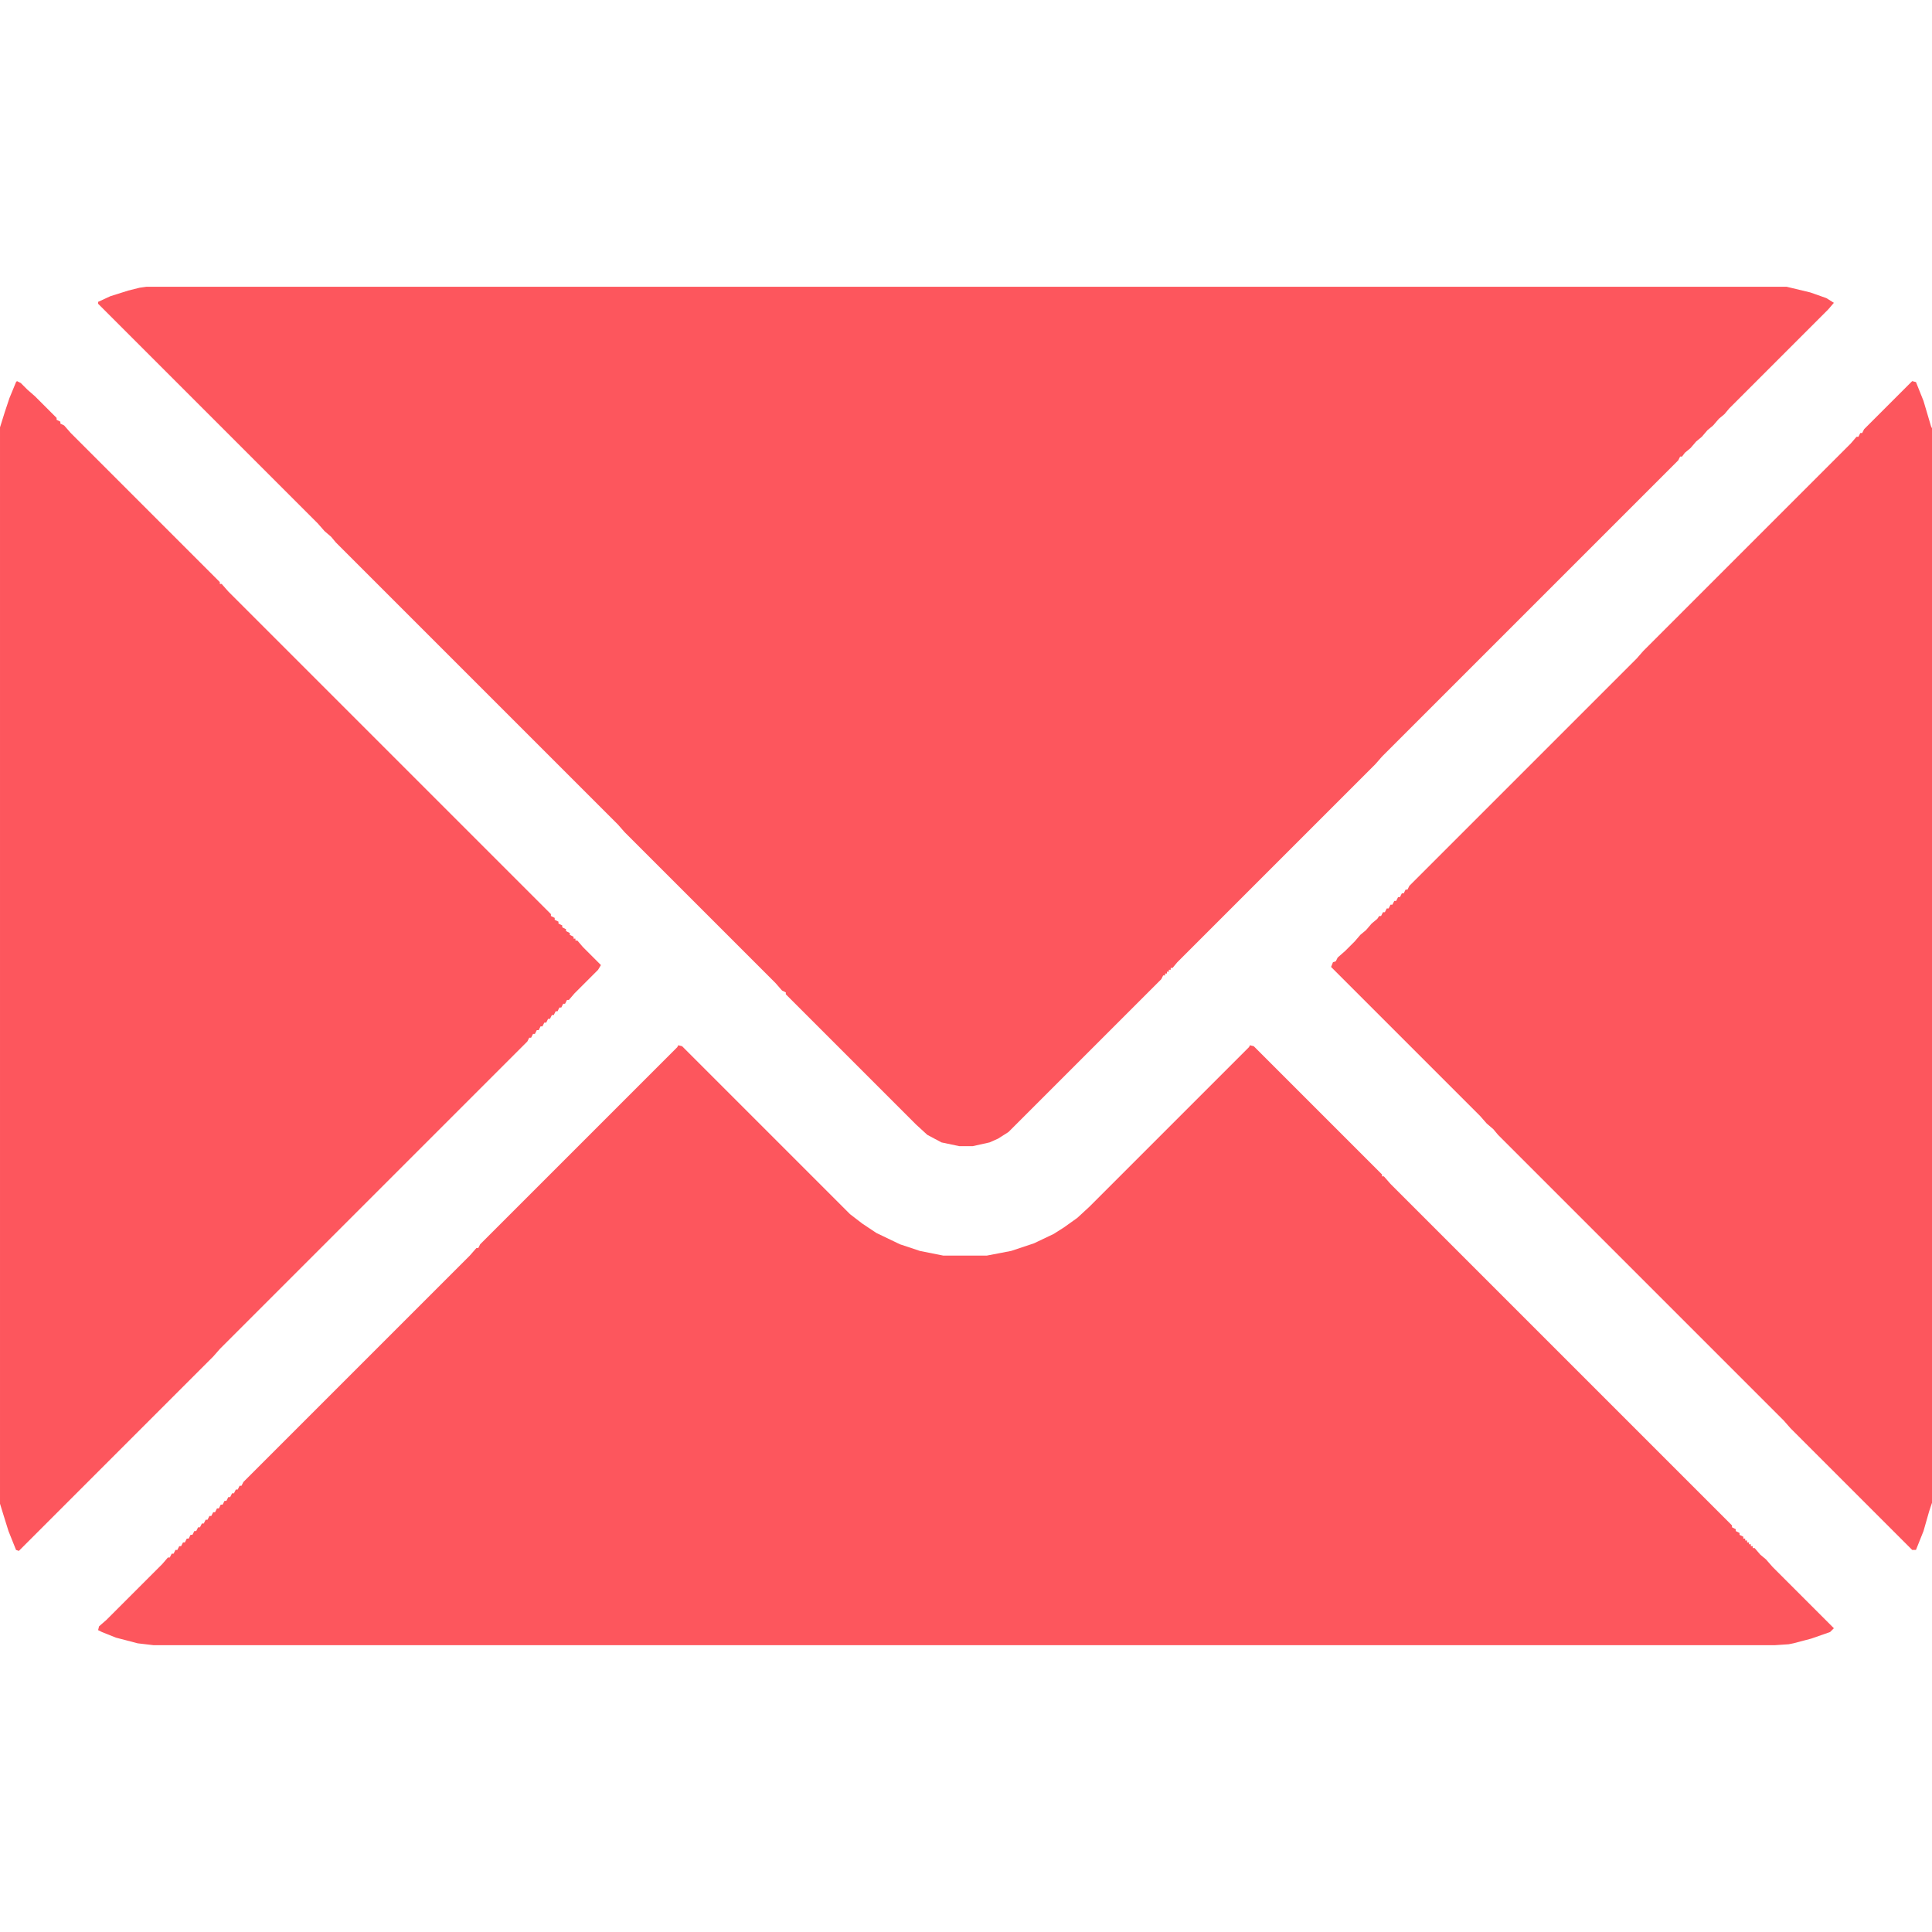
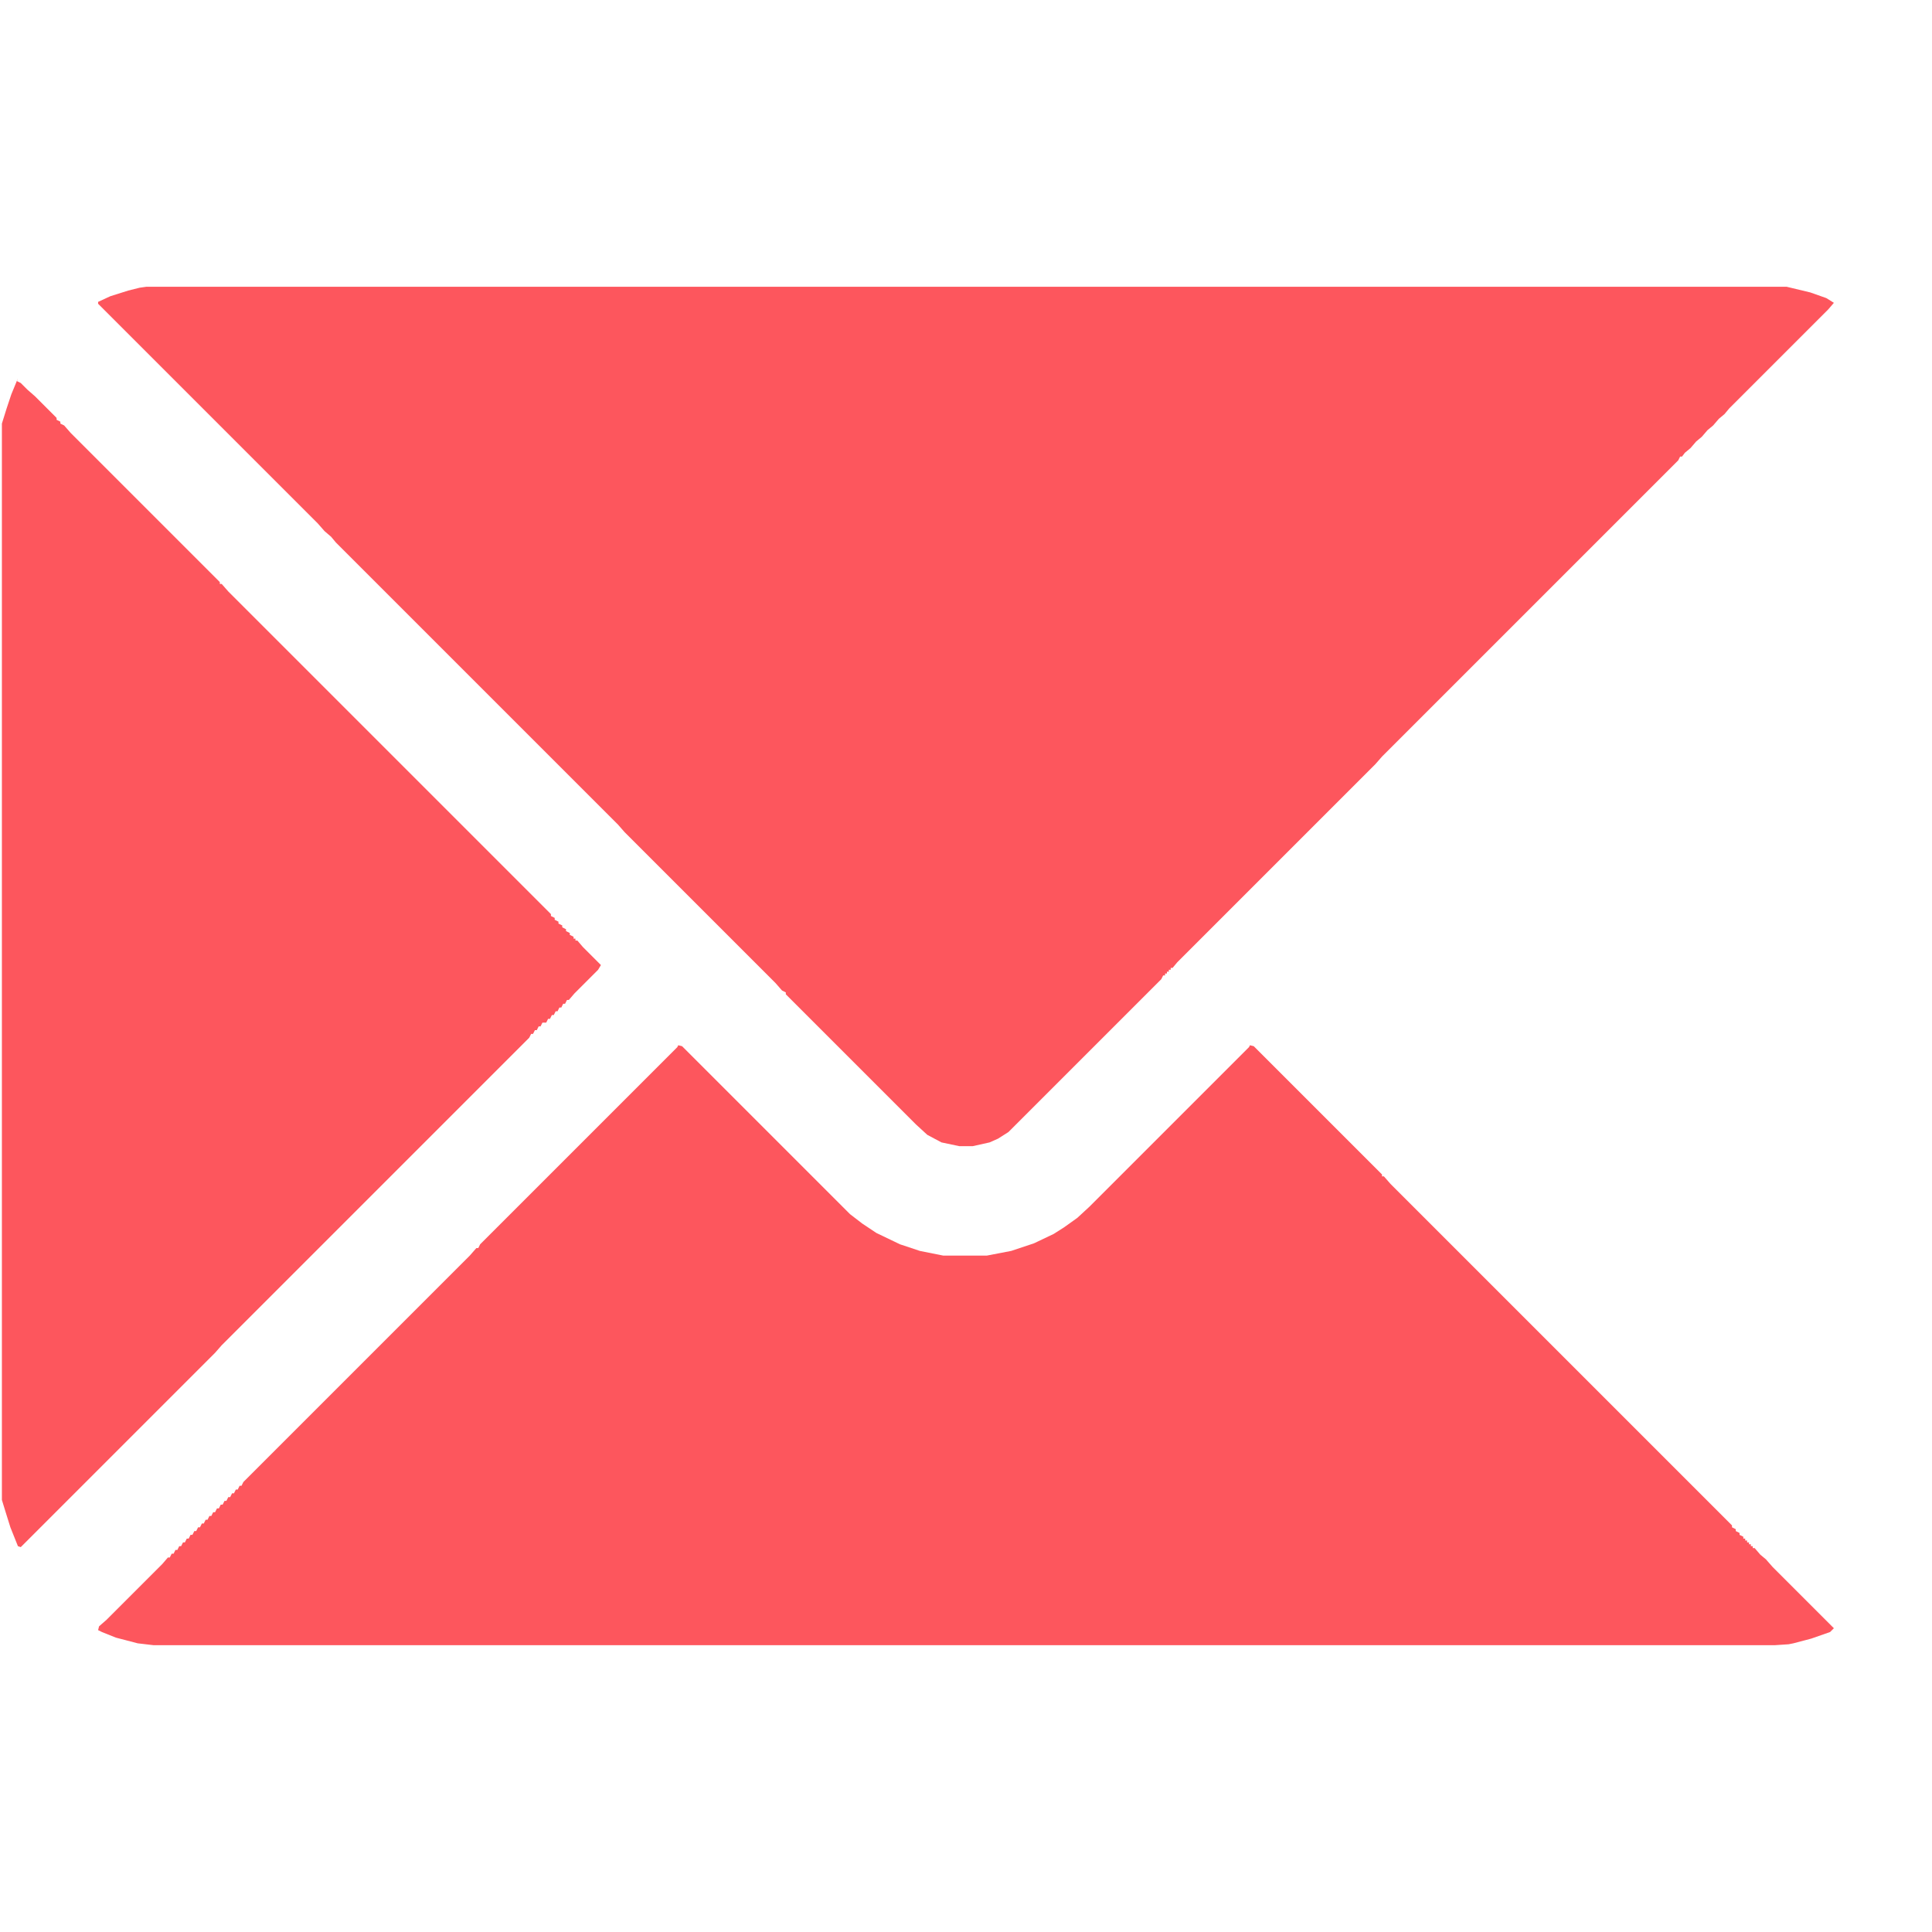
<svg xmlns="http://www.w3.org/2000/svg" version="1.2" viewBox="0 0 2048 2048" width="36" height="36">
  <style>.a{fill:#fd565d}</style>
  <path class="a" d="m155 304h1739l25 6 17 6 8 5-6 7-105 105-5 6-6 5-6 7-6 5-6 7-6 5-6 7-6 5-3 4h-2l-2 4-314 314-7 8-210 210-5 6h-2v2h-2v2h-2v2h-2v2h-2l-2 4-162 162-11 7-9 4-18 4h-14l-19-4-15-8-12-11-138-138v-2l-4-2-7-8-160-160-7-8-299-299-5-6-7-6-7-8-233-233v-2l13-6 19-6 12-3z" />
  <path class="a" d="m719 1108l4 1 178 178 13 10 15 10 25 12 21 7 25 5h46l26-5 24-8 21-10 11-7 14-10 13-12 169-169 1-2 4 1 136 136v2h2l7 8 362 362v2l4 2v2l4 2v2l4 2v2h2v2h2v2h2v2h2v2h2v2h2l6 7 6 5 7 8 65 65-4 4-20 7-19 5-5 1-15 1h-1718l-17-2-23-6-15-6-4-2 1-4 8-7 59-59 6-7h2l2-4h2l2-4h2l2-4h2l2-4h2l2-4h2l2-4h2l2-4h2l2-4h2l2-4h2l2-4h2l2-4h2l2-4h2l2-4h2l2-4h2l2-4h2l2-4h2l2-4h2l2-4h2l2-4h2l2-4 240-240 7-8h2l2-4 209-209z" />
-   <path class="a" d="m18 404l4 2 7 7 8 7 23 23v2l4 2v2l4 2 7 8 158 158v2h2l7 8 342 342v2l4 2v2l4 2v2l4 2v2l4 2v2l4 2v2l4 2v2h2v2h2l6 7 19 19-3 5-25 25-6 7h-2l-2 4h-2l-2 4h-2l-2 4h-2l-2 4h-2l-2 4h-2l-2 4h-2l-2 4h-2l-2 4h-2l-2 4h-2l-2 4h-2l-2 4-326 326-7 8-206 206-3-1-8-20-5-16-4-13v-1141l5-16 5-15 7-17z" />
-   <path class="a" d="m2027 404l4 1 8 20 8 27 1 2v1139l-3 9-6 21-8 20h-4l-129-129-7-8-303-303-5-6-7-6-7-8-158-158 2-5 3-1 2-4 8-7 10-10 6-7 6-5 6-7 6-5 2-3h2l2-4h2l2-4h2l2-4h2l2-4h2l2-4h2l2-4h2l2-4h2l2-4 241-241 7-8 220-220 6-7h2l2-4h2l2-4z" />
+   <path class="a" d="m18 404l4 2 7 7 8 7 23 23v2l4 2v2l4 2 7 8 158 158v2h2l7 8 342 342v2l4 2v2l4 2v2l4 2v2l4 2v2l4 2v2l4 2v2h2v2h2l6 7 19 19-3 5-25 25-6 7h-2l-2 4h-2l-2 4h-2l-2 4h-2l-2 4h-2l-2 4h-2l-2 4h-2h-2l-2 4h-2l-2 4h-2l-2 4h-2l-2 4-326 326-7 8-206 206-3-1-8-20-5-16-4-13v-1141l5-16 5-15 7-17z" />
</svg>